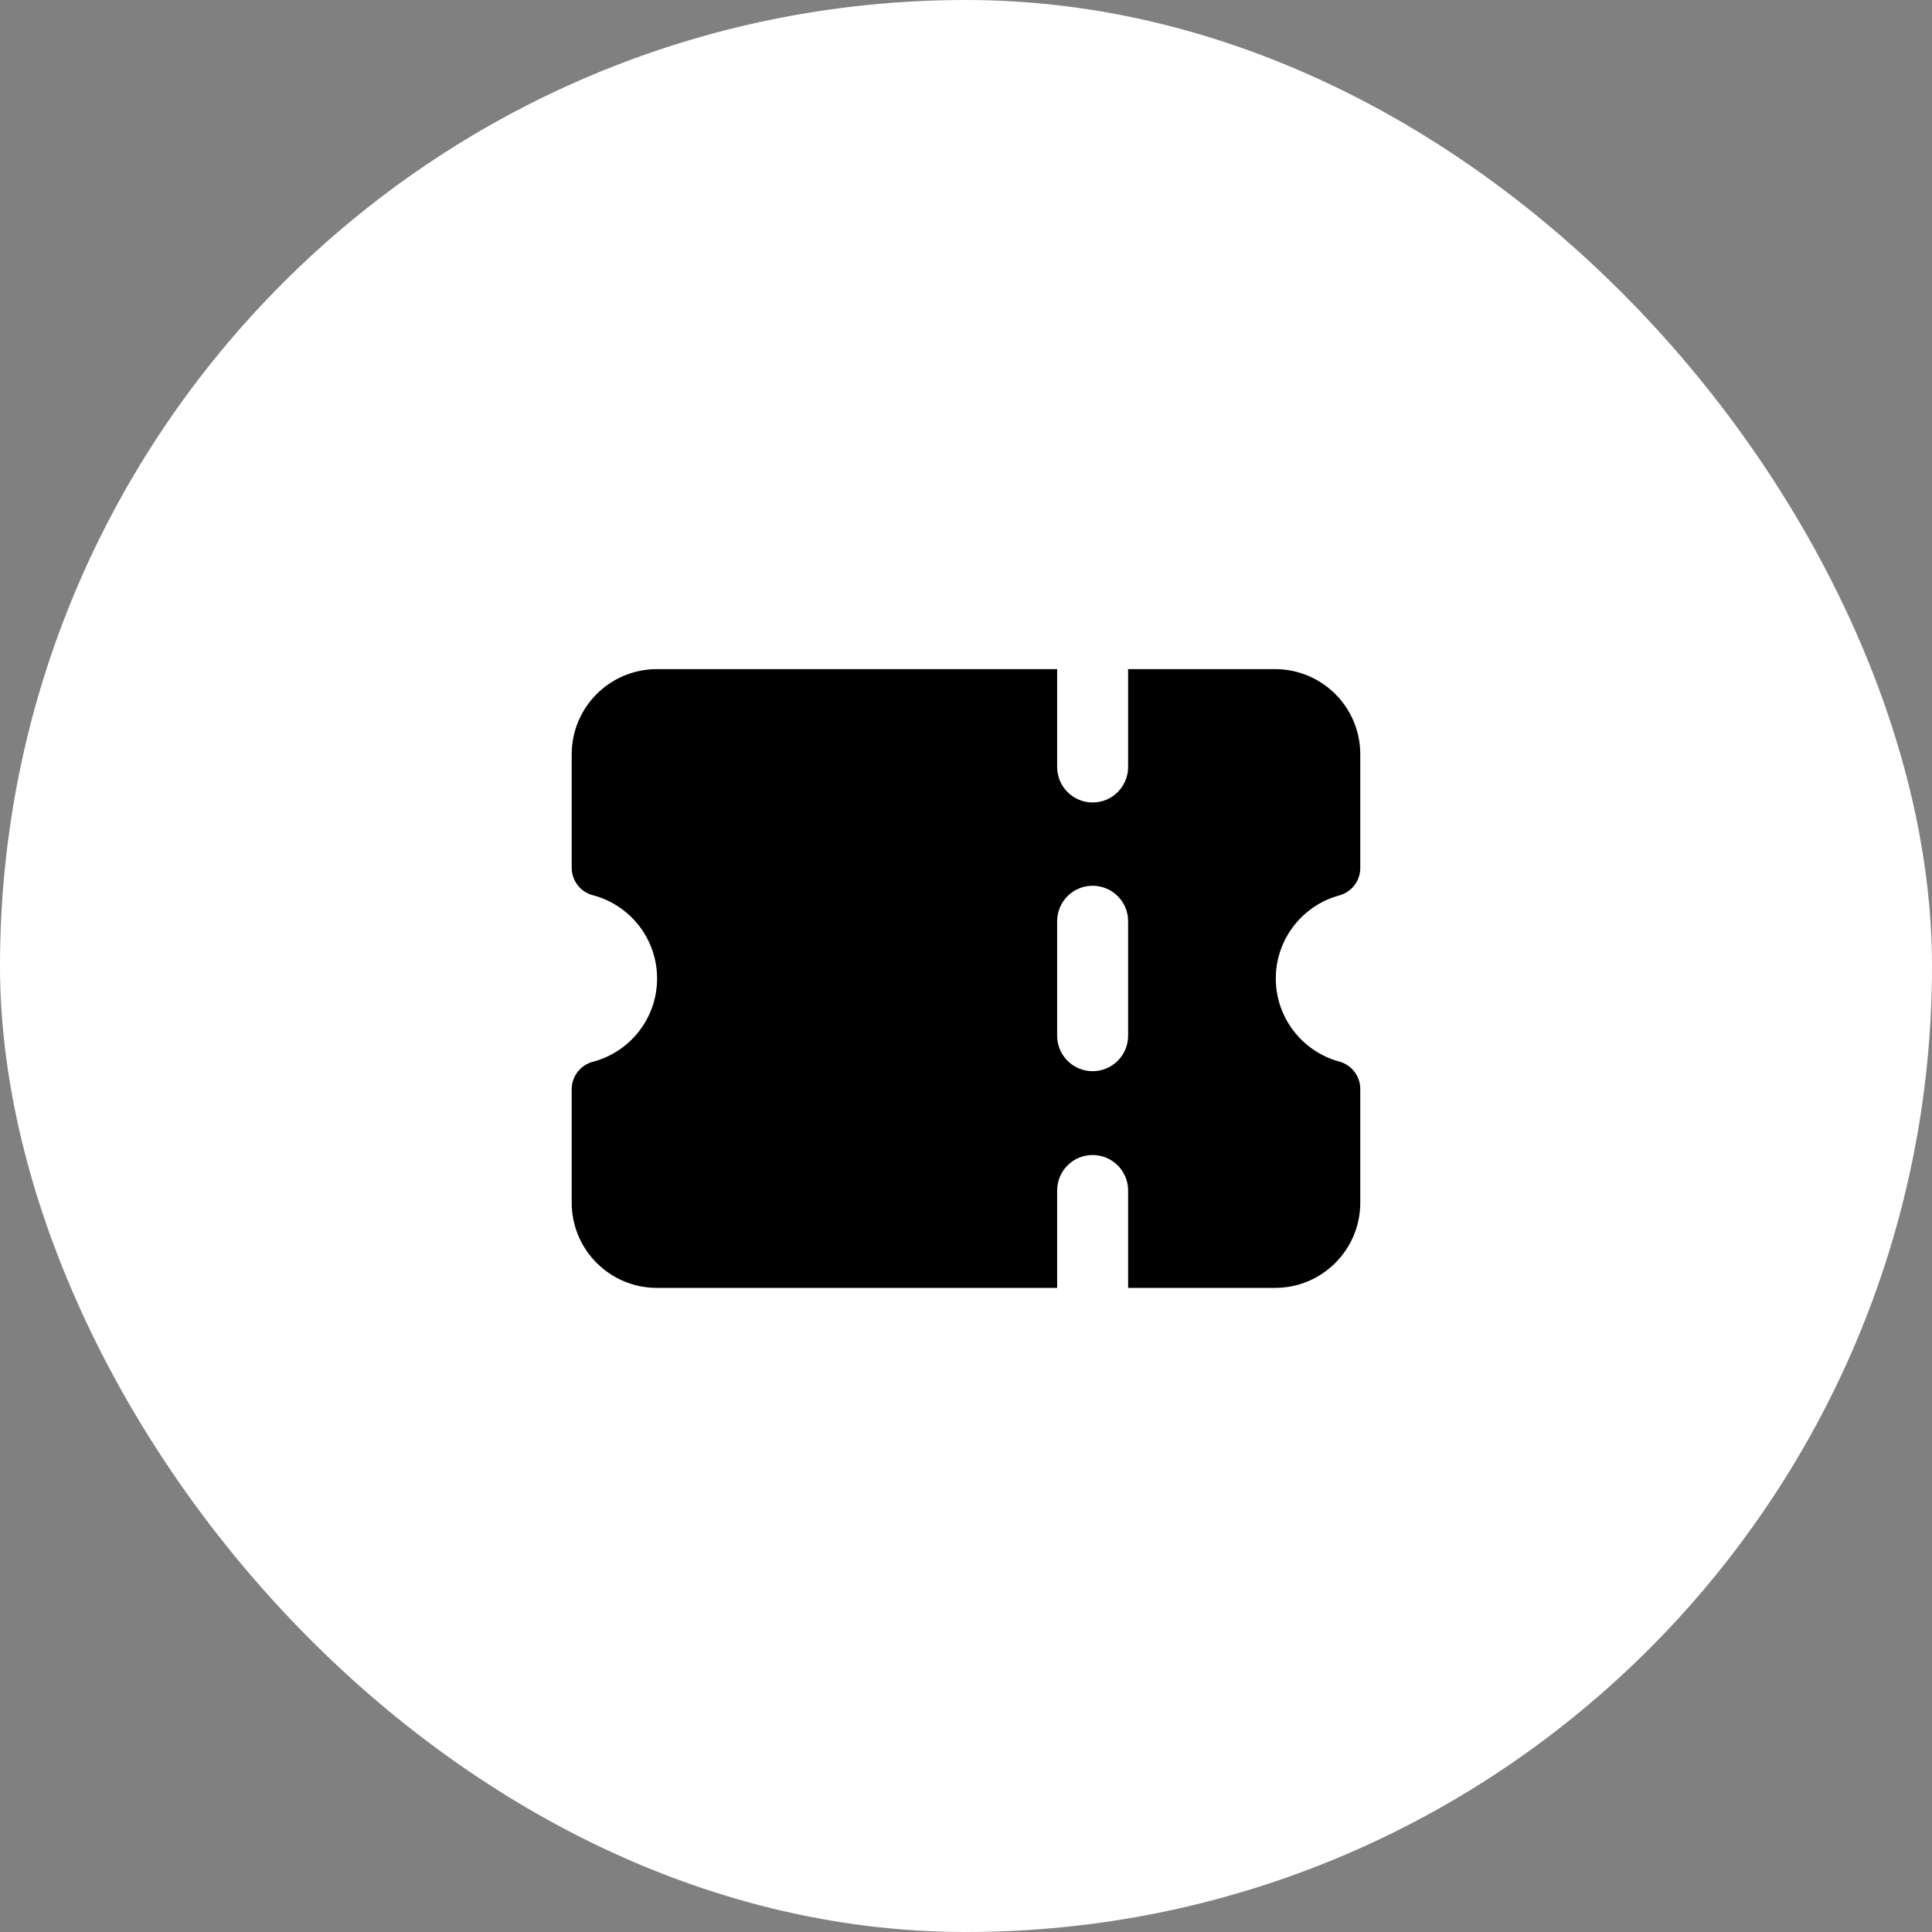
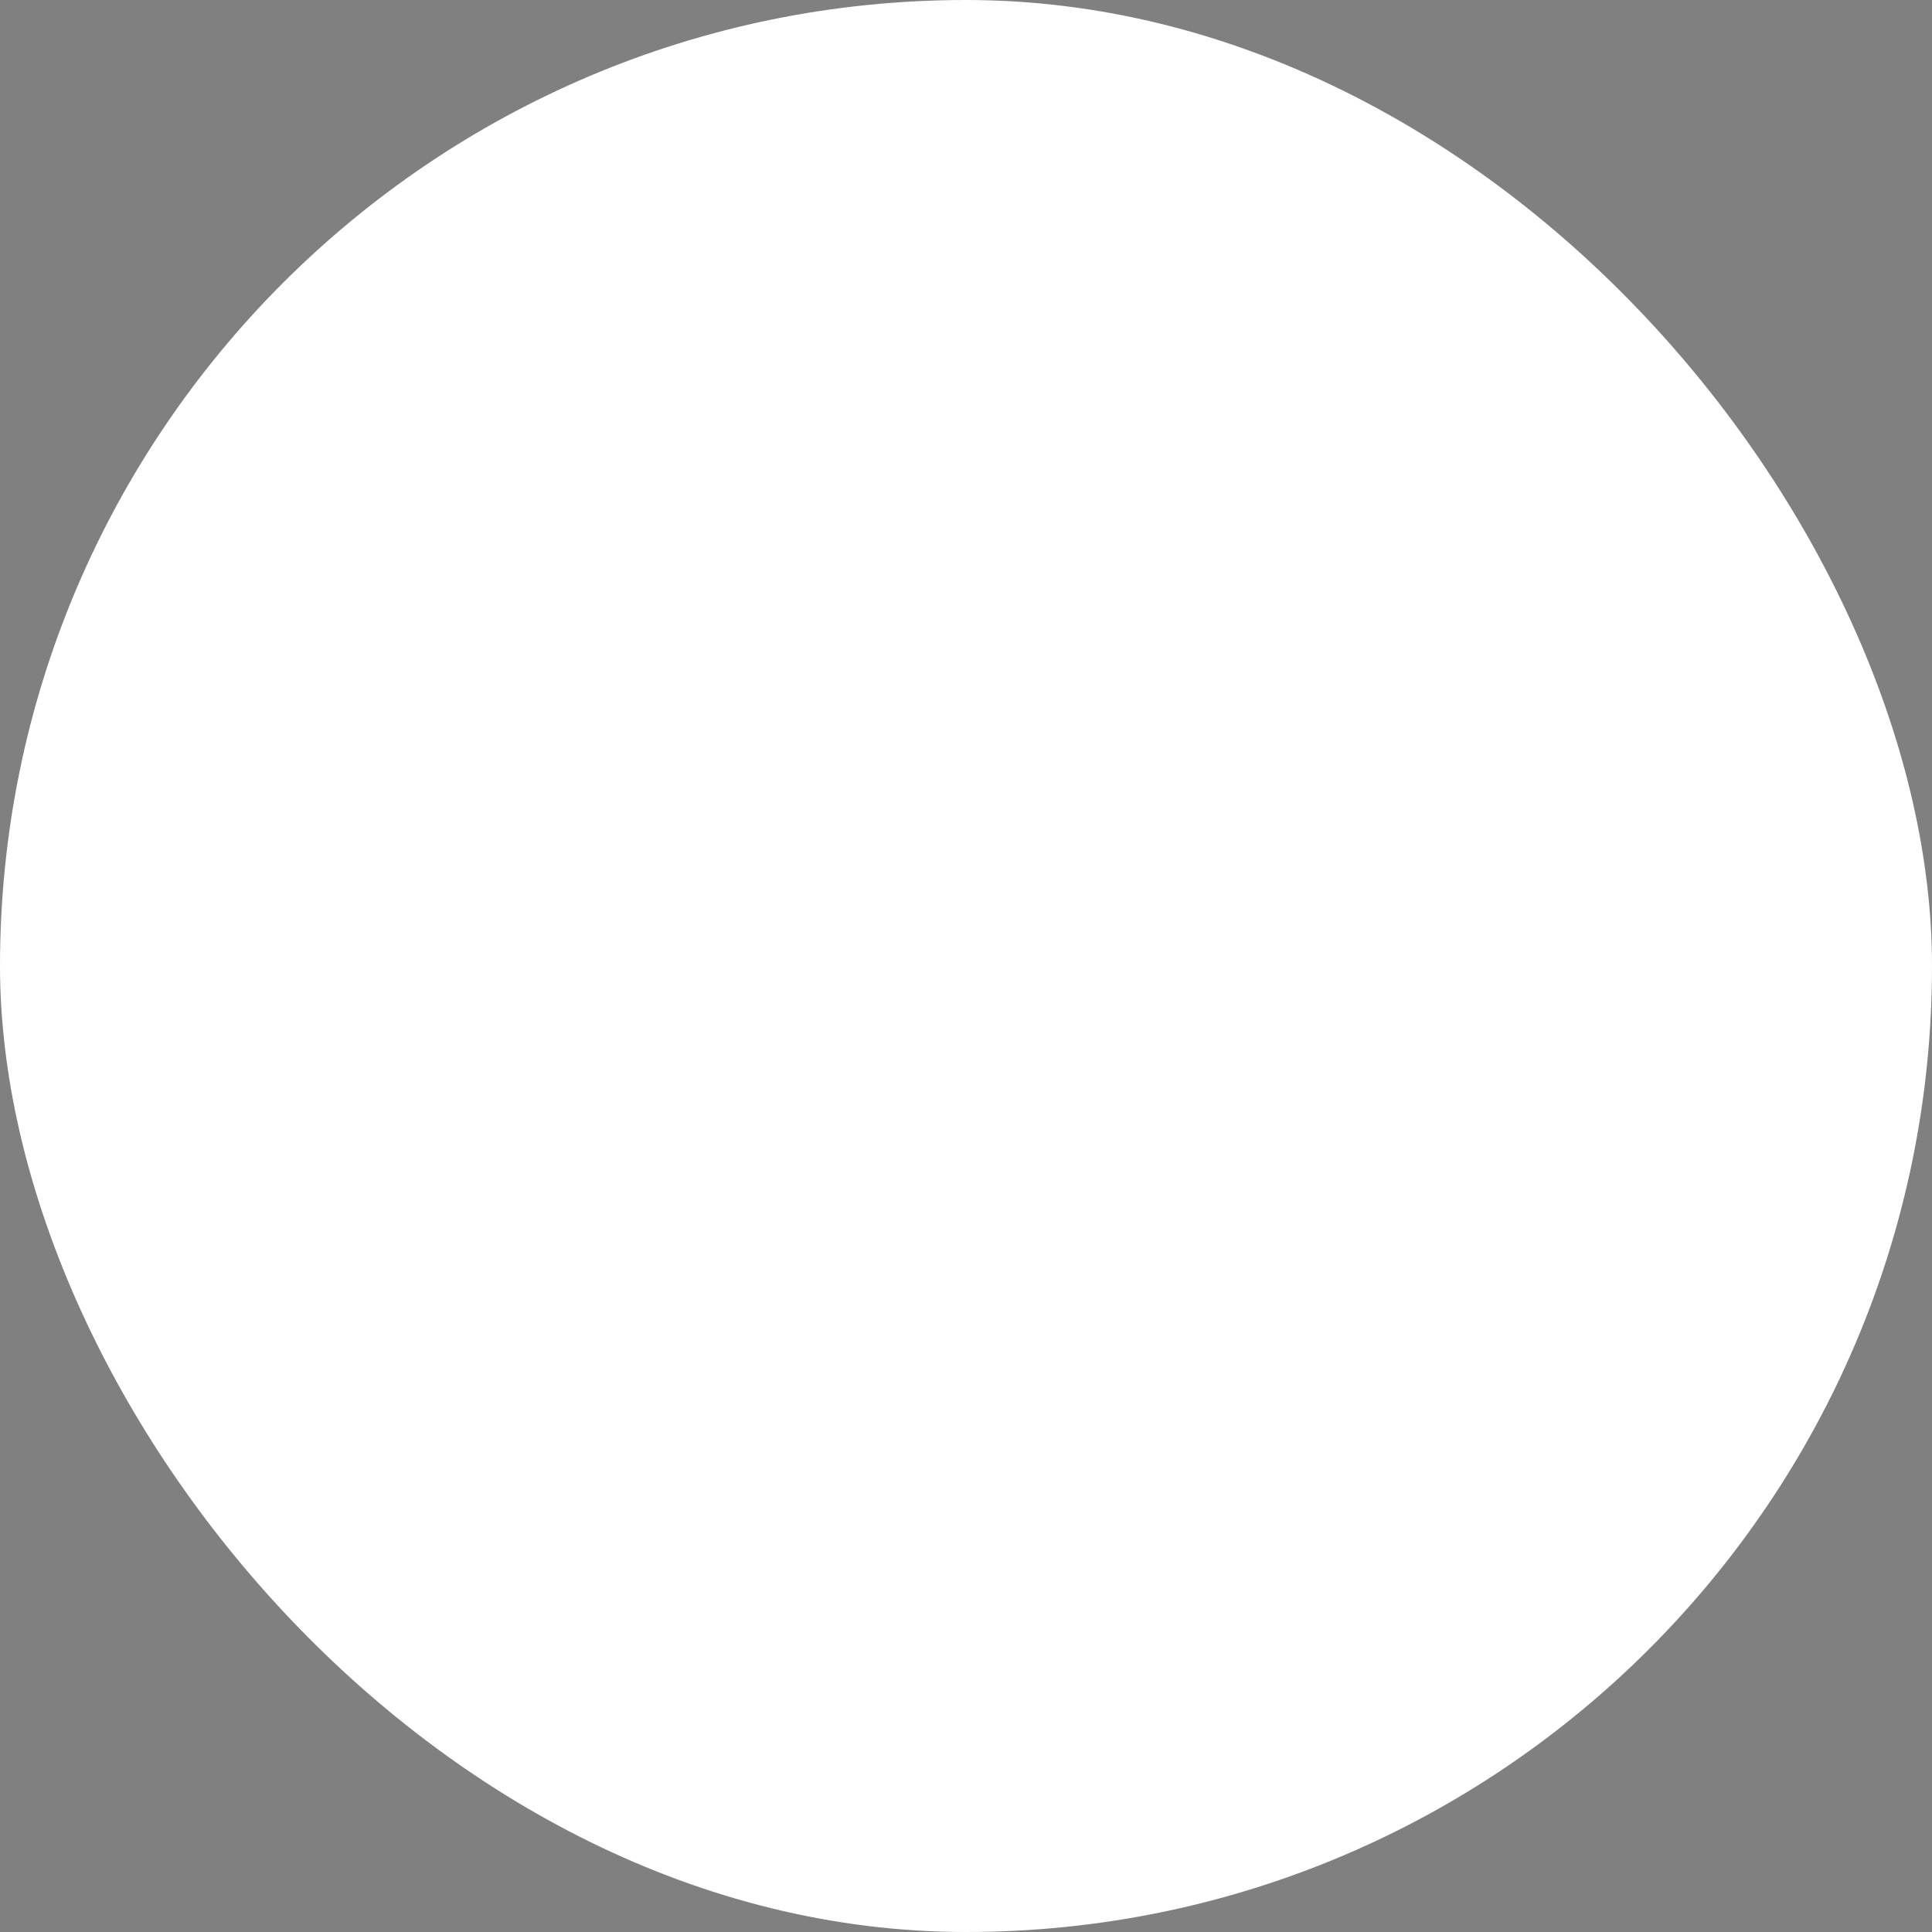
<svg xmlns="http://www.w3.org/2000/svg" width="56" height="56" viewBox="0 0 56 56" fill="none">
  <rect x="0" y="0" width="56" height="56" fill="#808080" stroke="none" />
  <rect width="56" height="56" rx="28" fill="white" />
-   <path fill-rule="evenodd" clip-rule="evenodd" d="M30.642 19.395H19.04C17.677 19.395 16.571 20.5 16.571 21.864V25.153C16.571 25.527 16.824 25.854 17.186 25.949C18.257 26.229 19.046 27.205 19.046 28.362C19.046 29.52 18.257 30.495 17.186 30.776C16.824 30.871 16.571 31.198 16.571 31.572V34.861C16.571 36.224 17.677 37.33 19.04 37.33H30.642V34.507C30.642 33.939 31.102 33.479 31.67 33.479C32.239 33.479 32.699 33.939 32.699 34.507V37.33H36.959C38.323 37.33 39.428 36.224 39.428 34.861V31.565C39.428 31.193 39.179 30.868 38.82 30.77C37.76 30.483 36.98 29.513 36.98 28.362C36.98 27.212 37.76 26.242 38.82 25.954C39.179 25.857 39.428 25.532 39.428 25.16V21.864C39.428 20.5 38.323 19.395 36.959 19.395H32.699V22.231C32.699 22.799 32.239 23.26 31.67 23.26C31.102 23.26 30.642 22.799 30.642 22.231V19.395ZM31.67 25.674C32.239 25.674 32.699 26.134 32.699 26.702V30.02C32.699 30.588 32.239 31.049 31.67 31.049C31.102 31.049 30.642 30.588 30.642 30.02V26.702C30.642 26.134 31.102 25.674 31.67 25.674Z" fill="black" />
</svg>